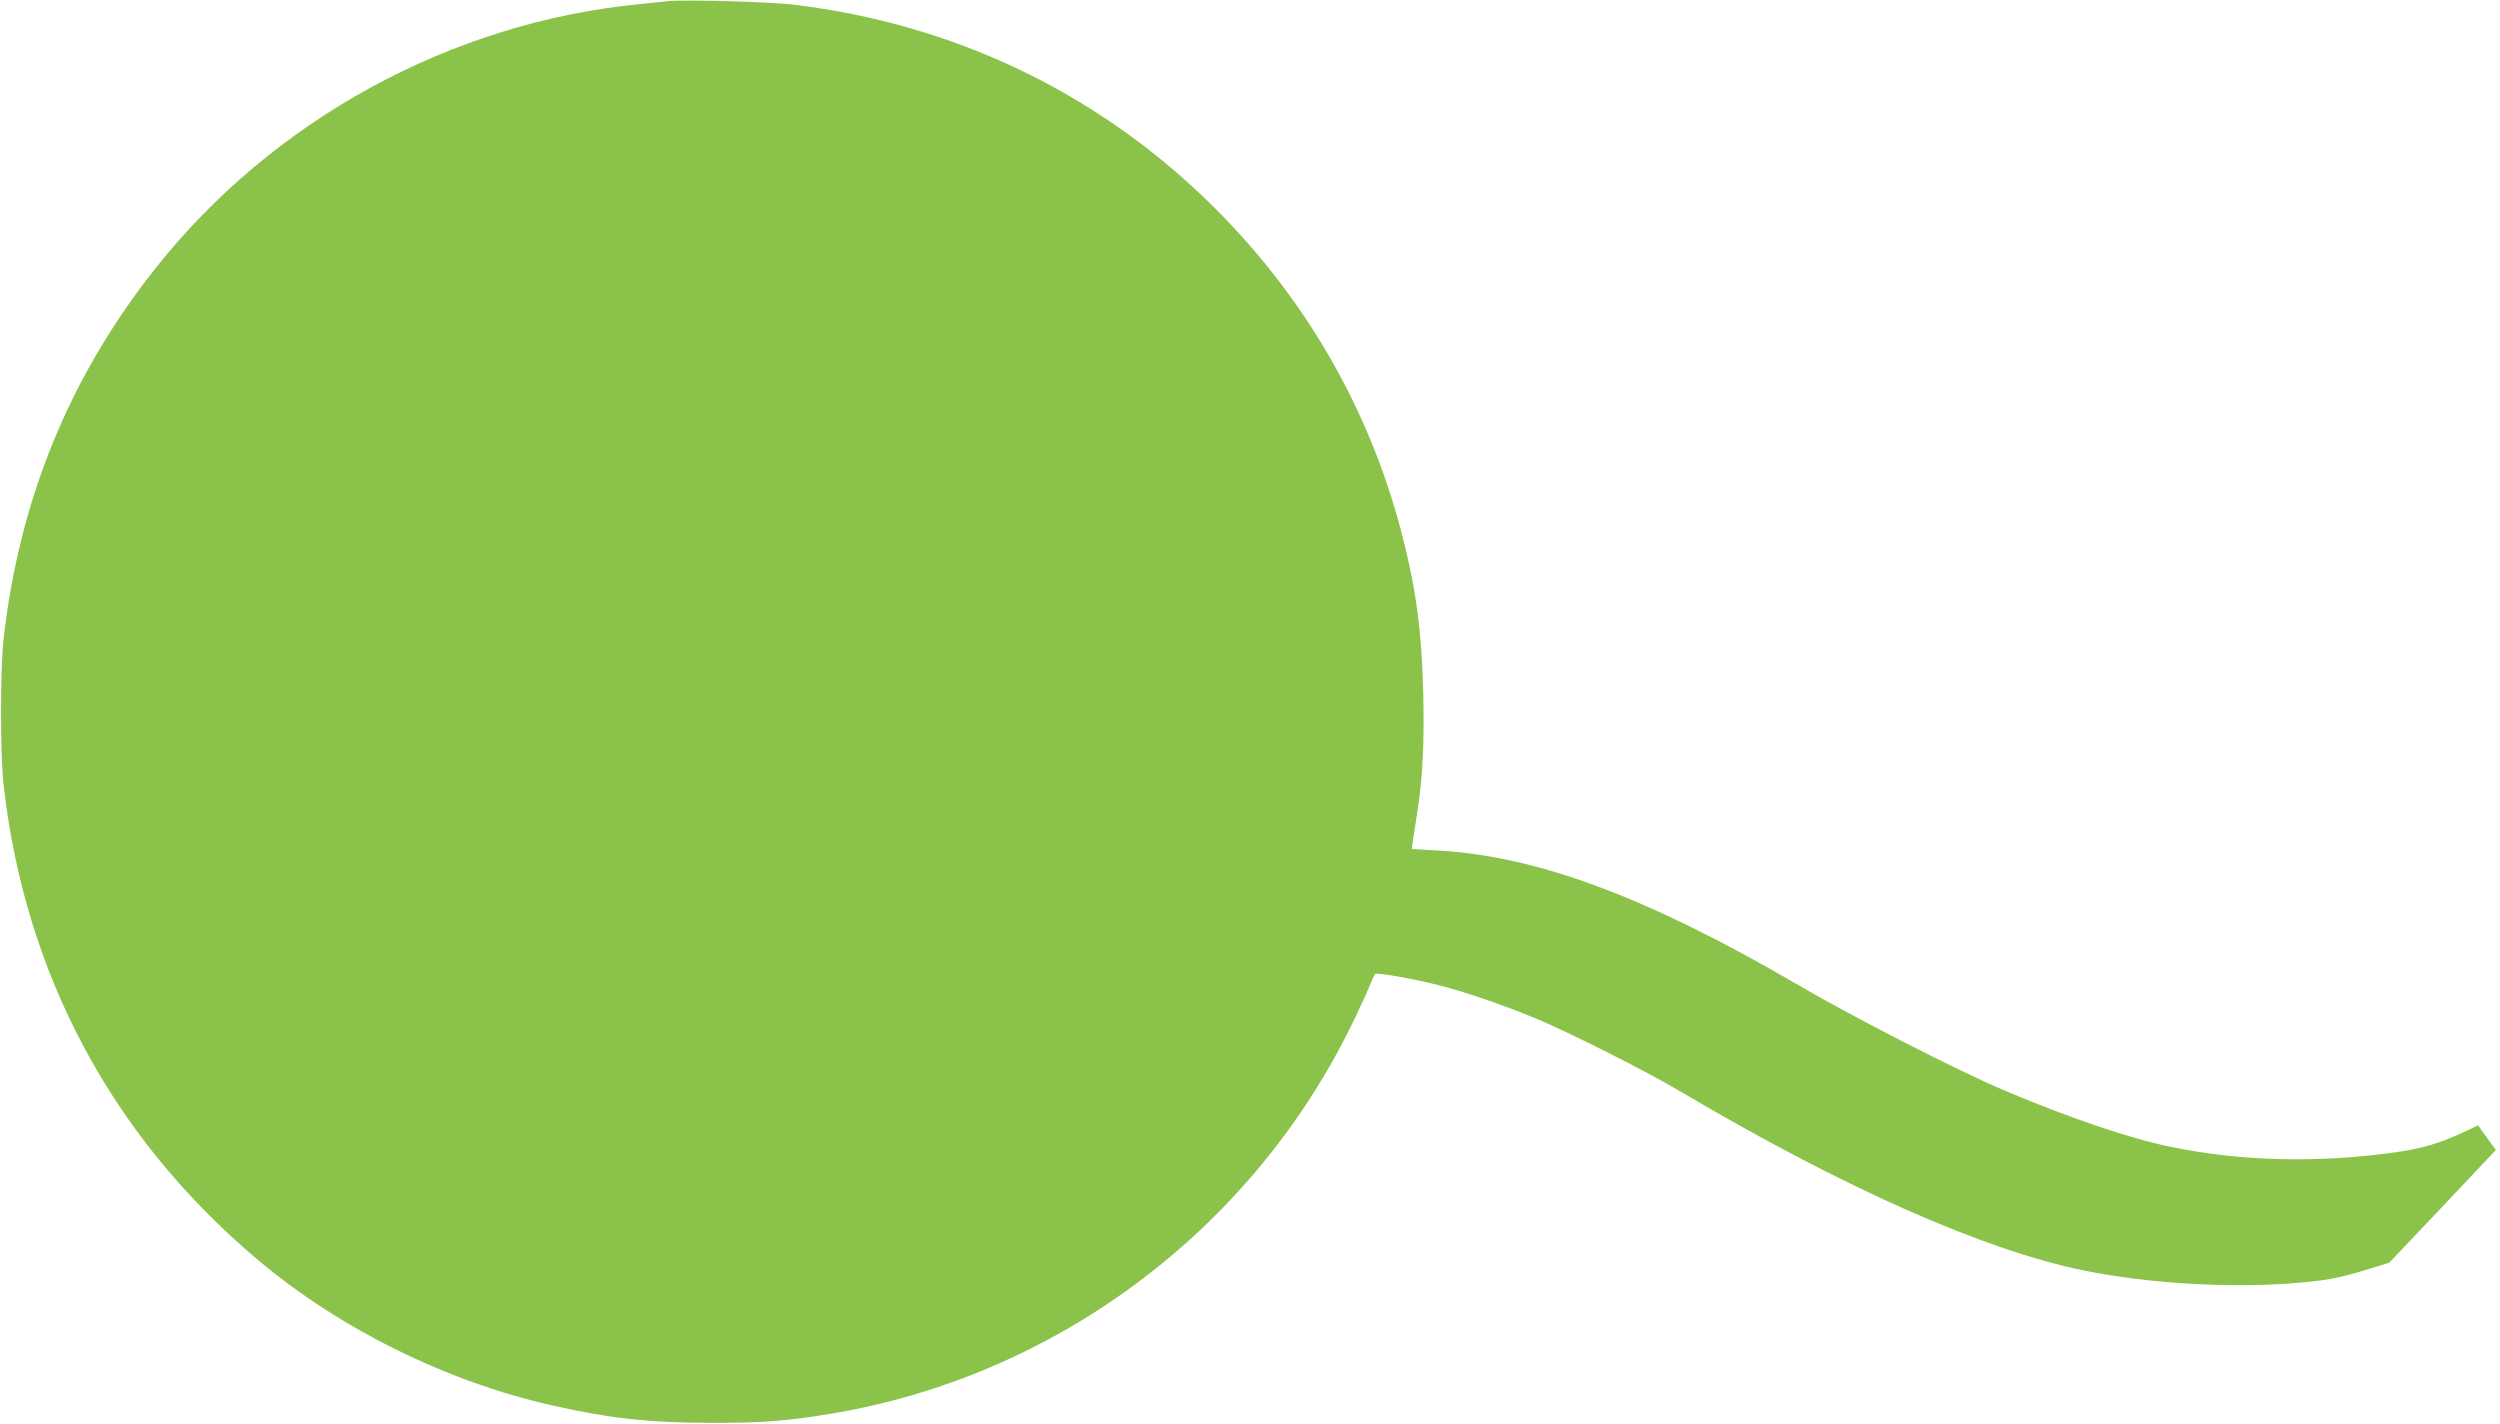
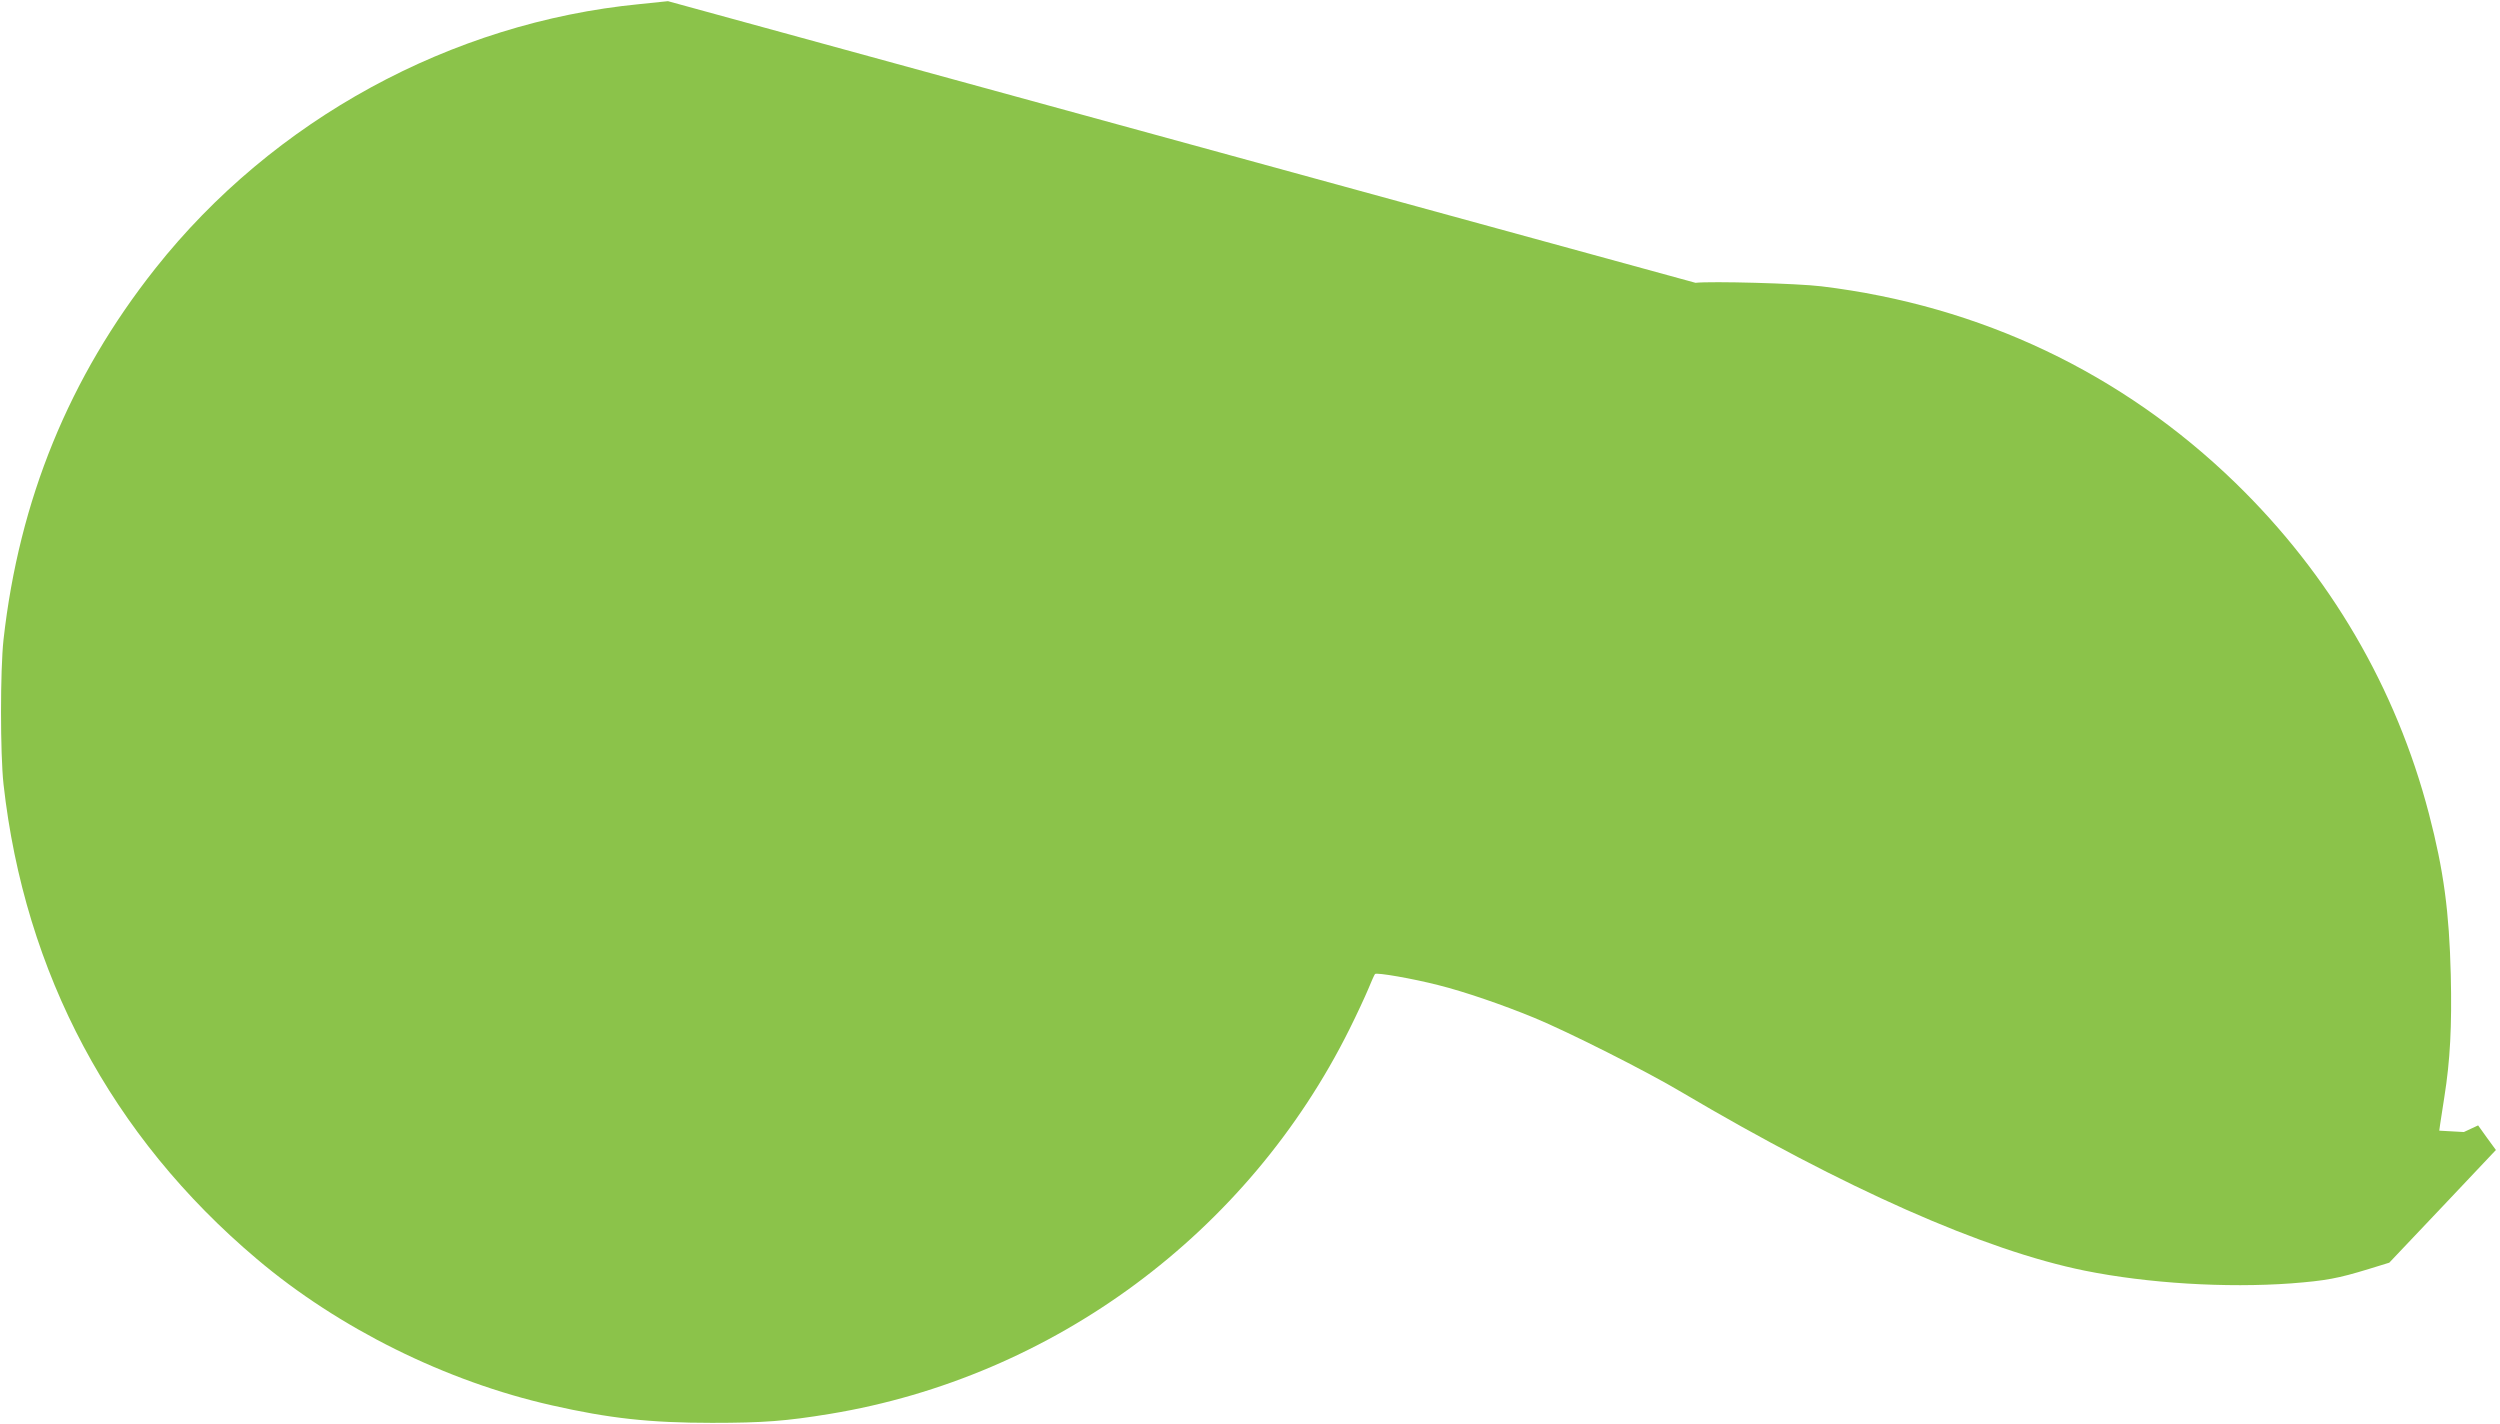
<svg xmlns="http://www.w3.org/2000/svg" version="1.0" width="1280pt" height="729pt" viewBox="0 0 1280 729" preserveAspectRatio="xMidYMid meet">
  <g transform="translate(0,729) scale(0.1,-0.1)" fill="#8bc34a" stroke="none">
-     <path d="M3420 7284 c-19 -2 -84 -9 -145 -15 -965 -94 -1877 -592 -2480 -1354 -441 -557 -697 -1185 -777 -1900 -17 -156 -17 -584 0 -740 108 -968 553 -1803 1297 -2431 418 -354 968 -627 1509 -749 295 -67 503 -90 821 -90 264 0 380 9 605 46 1144 189 2140 926 2659 1969 37 74 80 167 96 205 16 39 31 73 35 78 8 9 192 -23 325 -57 132 -33 330 -101 490 -167 170 -70 572 -272 755 -381 833 -492 1550 -810 2065 -914 322 -65 724 -89 1055 -65 179 14 239 25 399 74 l104 32 273 288 273 289 -46 63 -45 63 -73 -34 c-131 -60 -211 -84 -352 -104 -403 -56 -790 -46 -1153 29 -212 44 -520 149 -850 289 -234 99 -764 370 -1050 537 -776 453 -1343 664 -1856 691 l-126 7 5 36 c3 20 13 81 21 136 30 189 39 362 33 625 -8 323 -36 535 -112 826 -168 644 -506 1223 -991 1694 -579 562 -1304 907 -2119 1006 -121 15 -565 27 -645 18z" />
+     <path d="M3420 7284 c-19 -2 -84 -9 -145 -15 -965 -94 -1877 -592 -2480 -1354 -441 -557 -697 -1185 -777 -1900 -17 -156 -17 -584 0 -740 108 -968 553 -1803 1297 -2431 418 -354 968 -627 1509 -749 295 -67 503 -90 821 -90 264 0 380 9 605 46 1144 189 2140 926 2659 1969 37 74 80 167 96 205 16 39 31 73 35 78 8 9 192 -23 325 -57 132 -33 330 -101 490 -167 170 -70 572 -272 755 -381 833 -492 1550 -810 2065 -914 322 -65 724 -89 1055 -65 179 14 239 25 399 74 l104 32 273 288 273 289 -46 63 -45 63 -73 -34 l-126 7 5 36 c3 20 13 81 21 136 30 189 39 362 33 625 -8 323 -36 535 -112 826 -168 644 -506 1223 -991 1694 -579 562 -1304 907 -2119 1006 -121 15 -565 27 -645 18z" />
  </g>
</svg>